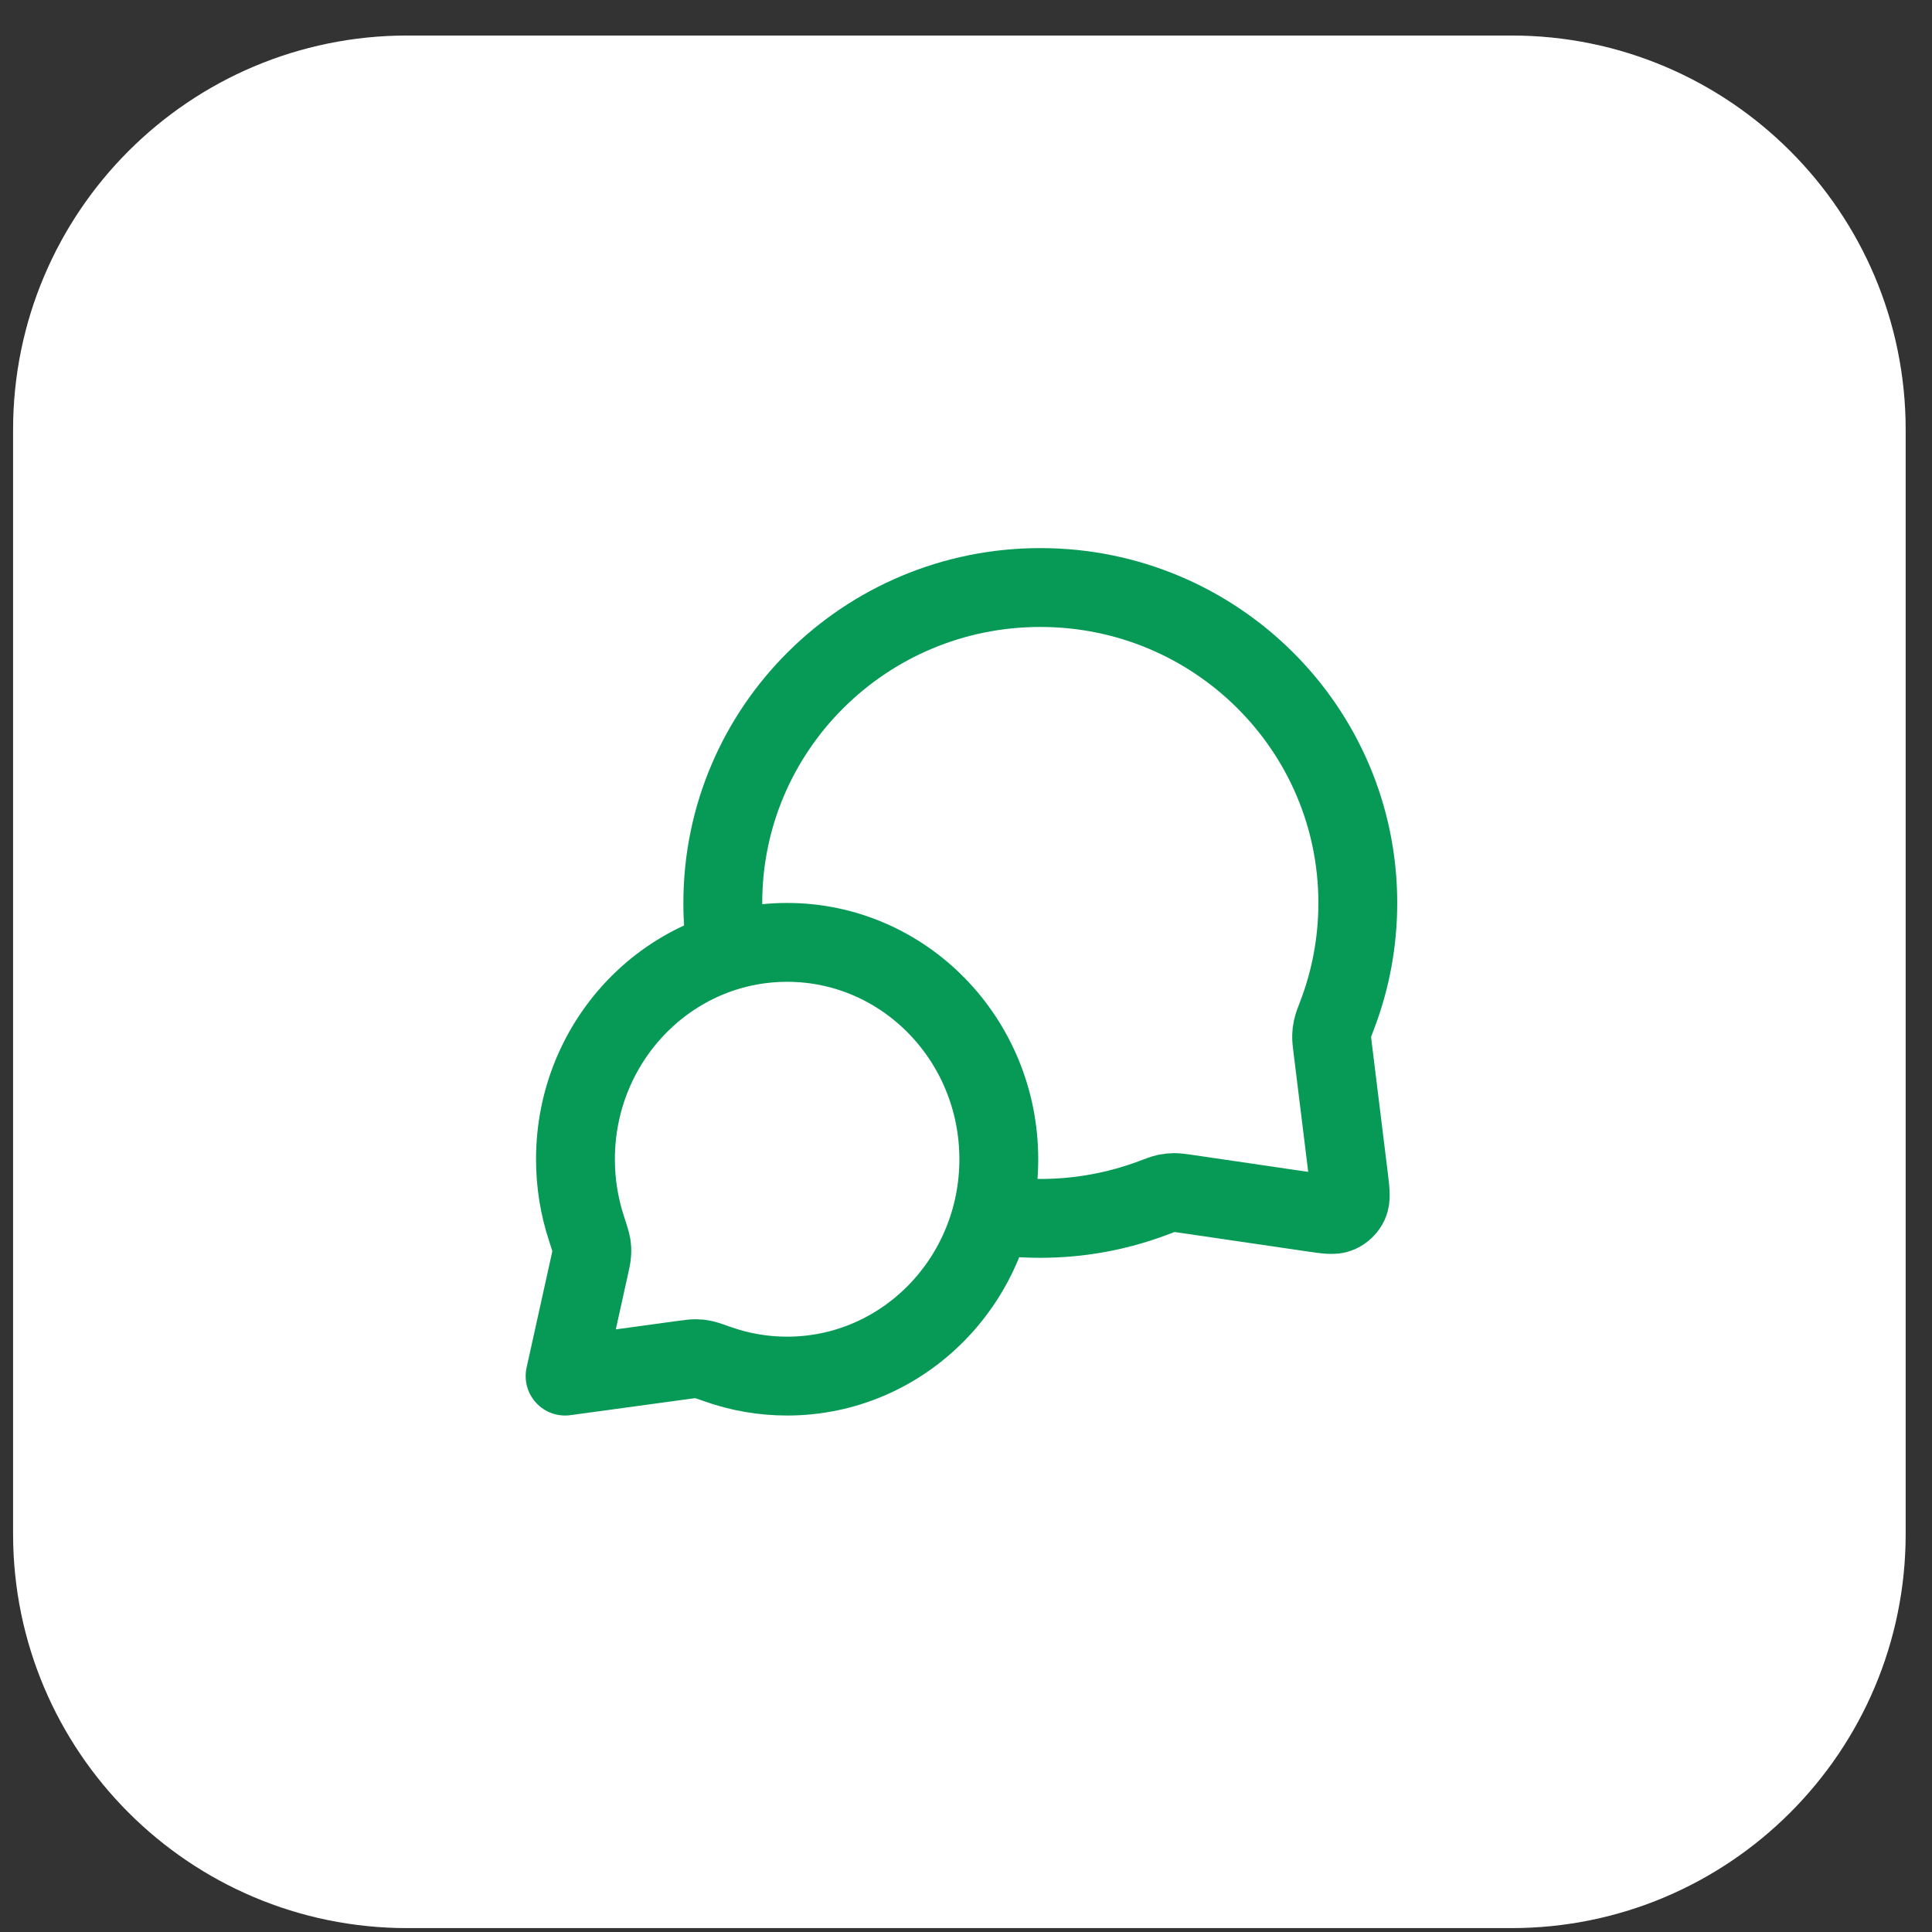
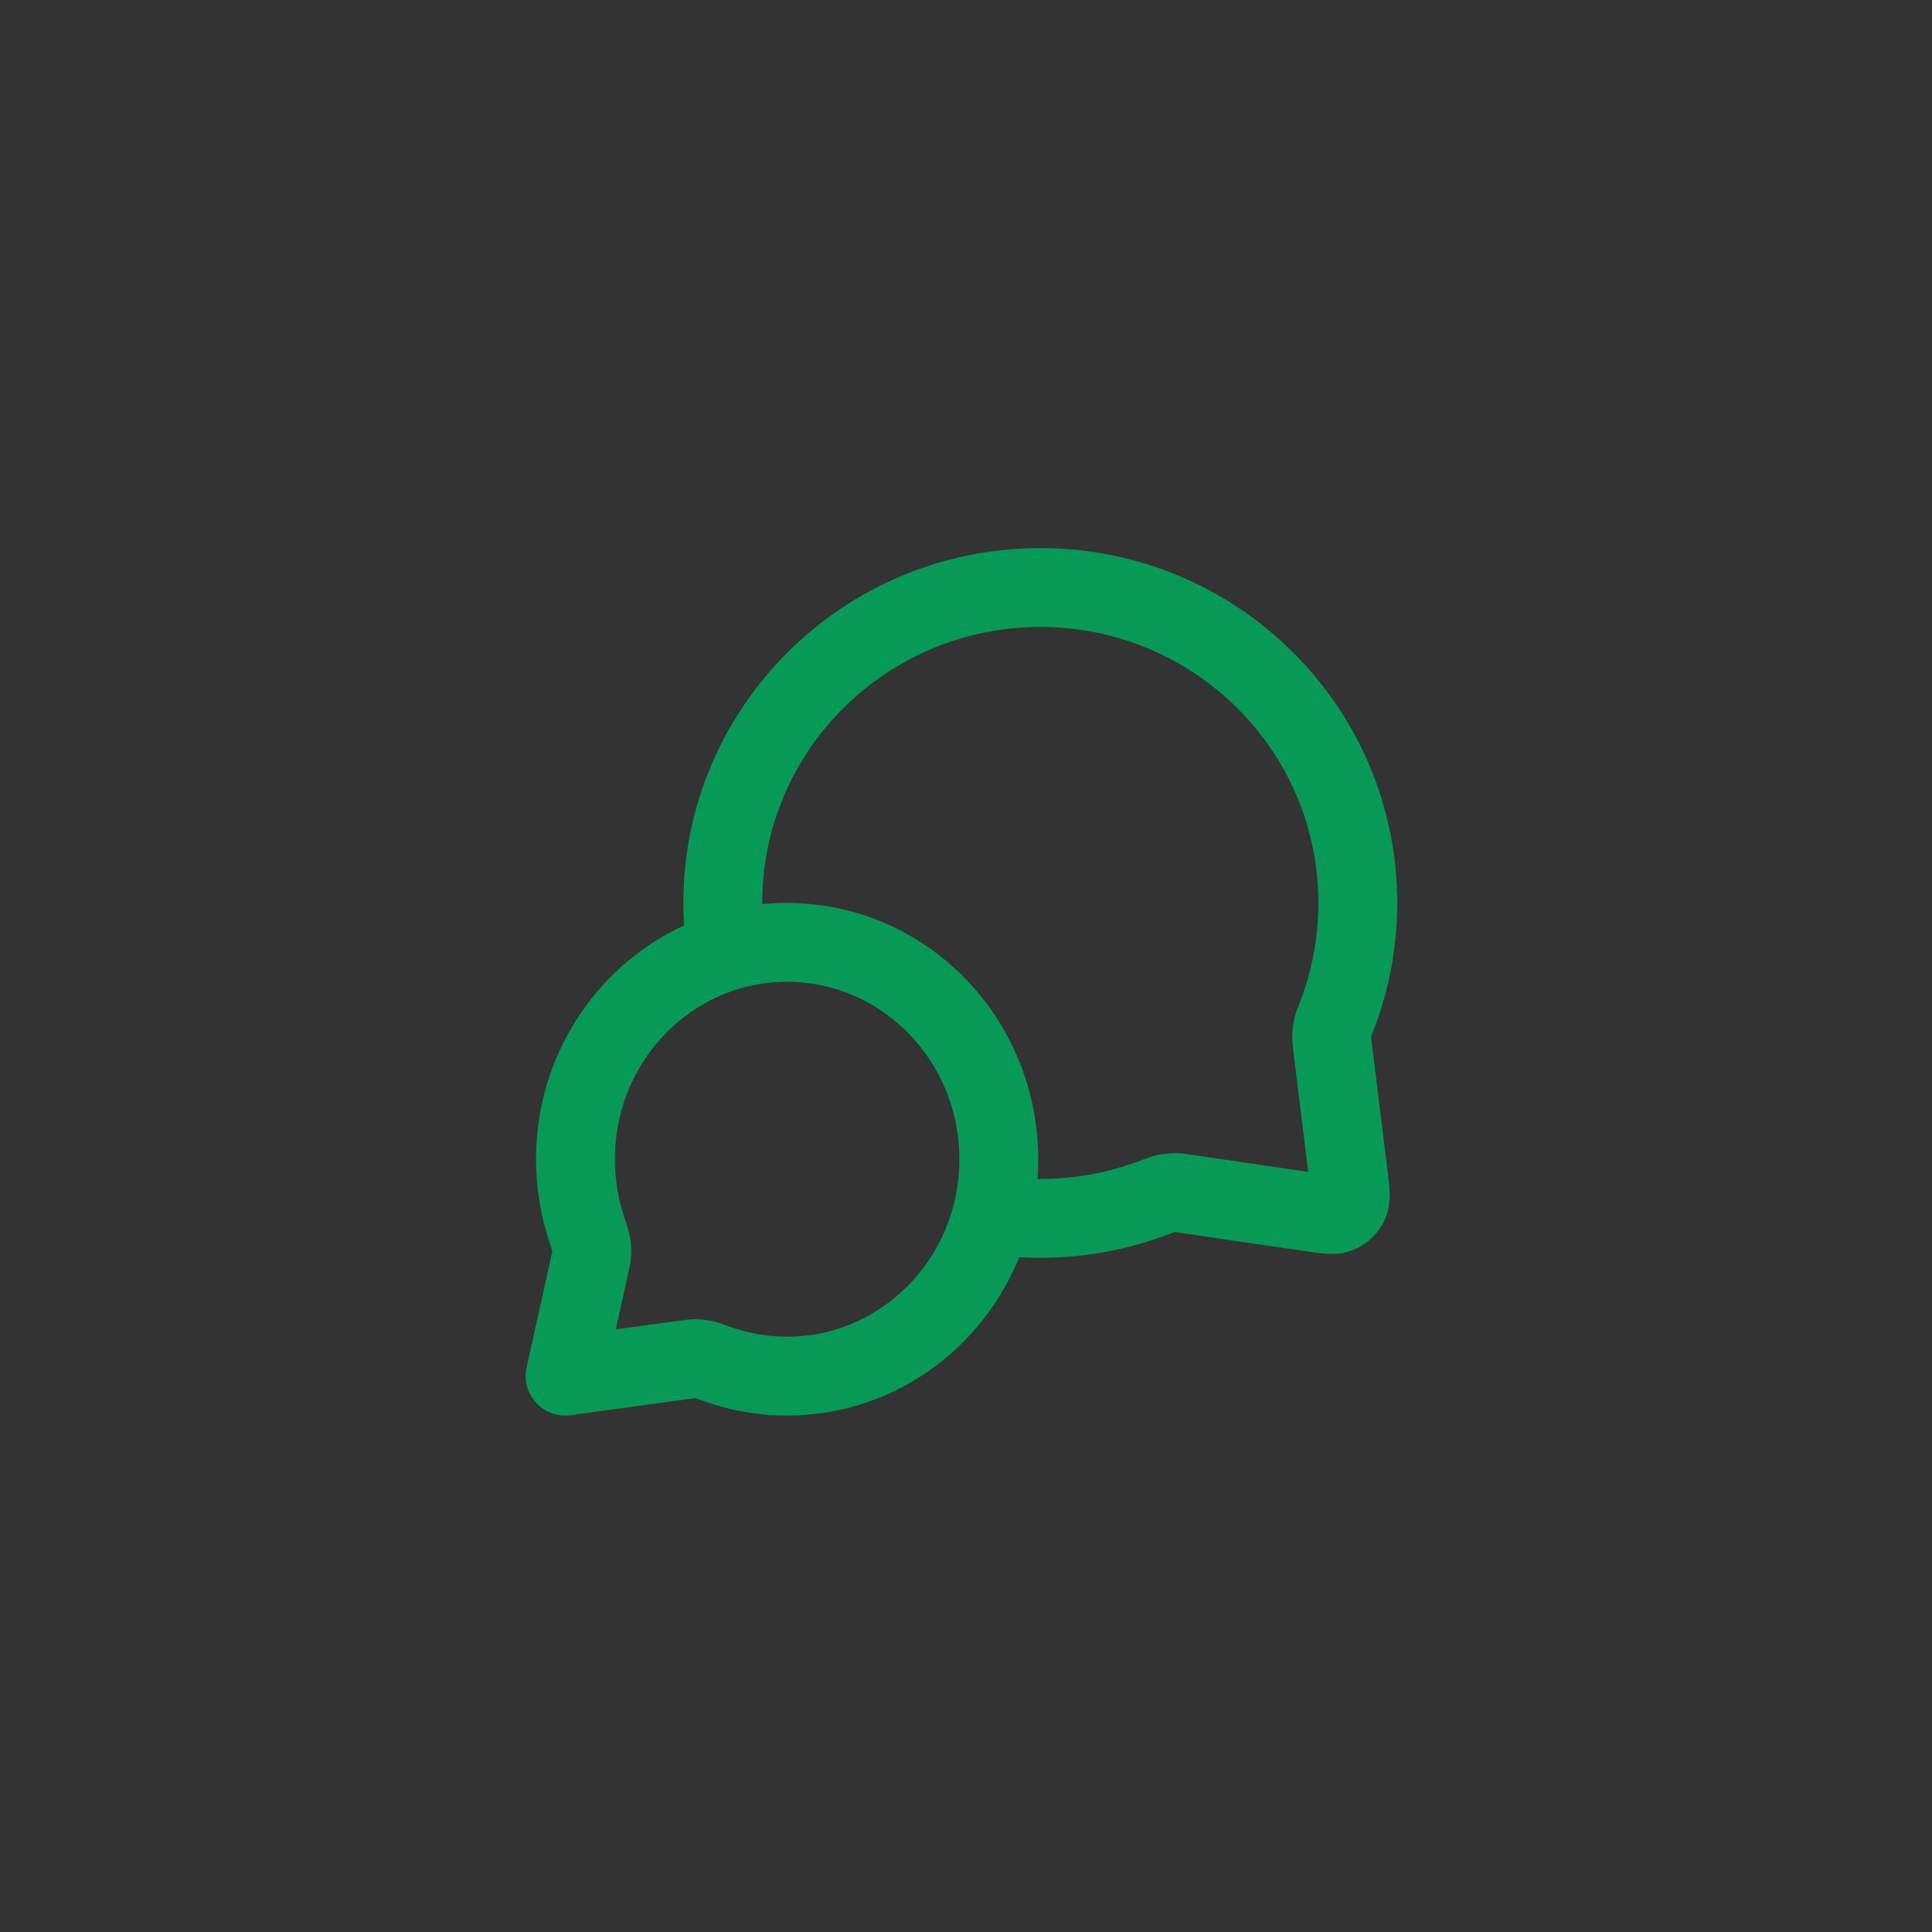
<svg xmlns="http://www.w3.org/2000/svg" width="49" height="49" viewBox="0 0 49 49" fill="none">
  <rect x="0" y="0" width="49" height="49" fill="#333333" stroke="none" />
-   <path d="M0.332 10.901C0.332 5.379 4.809 0.901 10.332 0.901H38.332C43.855 0.901 48.332 5.379 48.332 10.901V38.901C48.332 44.424 43.855 48.901 38.332 48.901H10.332C4.809 48.901 0.332 44.424 0.332 38.901V10.901Z" fill="white" />
-   <path d="M0.832 10.901C0.832 5.655 5.085 1.401 10.332 1.401H38.332C43.579 1.401 47.832 5.655 47.832 10.901V38.901C47.832 44.148 43.579 48.401 38.332 48.401H10.332C5.085 48.401 0.832 44.148 0.832 38.901V10.901Z" stroke="white" stroke-opacity="0.1" />
  <path d="M18.426 24.13C18.364 23.73 18.332 23.319 18.332 22.901C18.332 18.483 21.937 14.901 26.385 14.901C30.832 14.901 34.437 18.483 34.437 22.901C34.437 23.899 34.253 24.855 33.917 25.736C33.847 25.919 33.812 26.01 33.797 26.082C33.781 26.153 33.775 26.202 33.773 26.275C33.771 26.348 33.781 26.428 33.801 26.59L34.204 29.86C34.247 30.214 34.269 30.391 34.21 30.52C34.159 30.632 34.067 30.722 33.953 30.771C33.823 30.827 33.647 30.801 33.294 30.749L30.108 30.282C29.942 30.258 29.859 30.246 29.783 30.246C29.708 30.247 29.657 30.252 29.583 30.267C29.509 30.283 29.414 30.319 29.225 30.39C28.342 30.72 27.384 30.901 26.385 30.901C25.966 30.901 25.556 30.87 25.155 30.809M19.964 34.901C22.928 34.901 25.332 32.439 25.332 29.401C25.332 26.364 22.928 23.901 19.964 23.901C16.999 23.901 14.595 26.364 14.595 29.401C14.595 30.012 14.692 30.599 14.872 31.148C14.947 31.38 14.985 31.496 14.998 31.575C15.011 31.658 15.013 31.704 15.008 31.788C15.004 31.868 14.983 31.959 14.943 32.14L14.332 34.901L17.327 34.492C17.49 34.47 17.572 34.459 17.643 34.459C17.719 34.46 17.758 34.464 17.832 34.479C17.902 34.493 18.006 34.529 18.214 34.603C18.763 34.796 19.351 34.901 19.964 34.901Z" stroke="#079A56" stroke-width="2" stroke-linecap="round" stroke-linejoin="round" />
</svg>